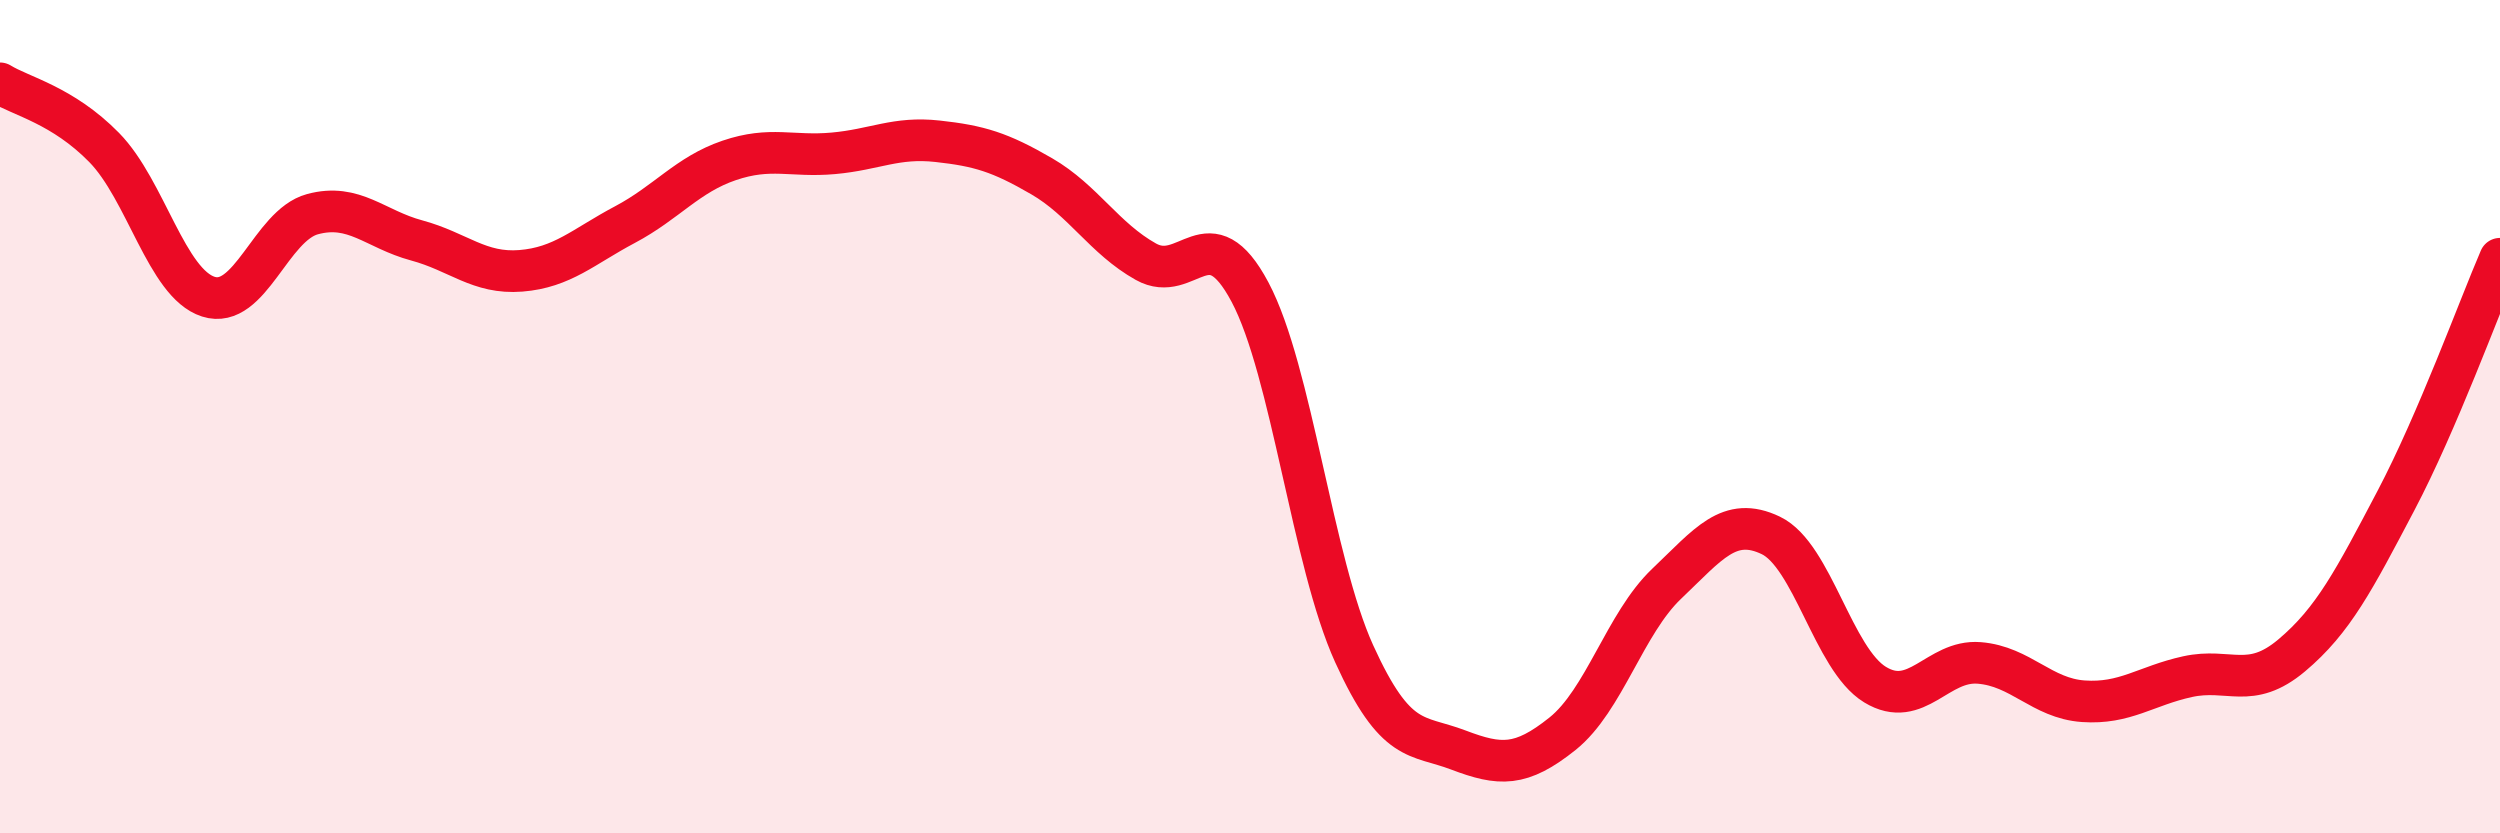
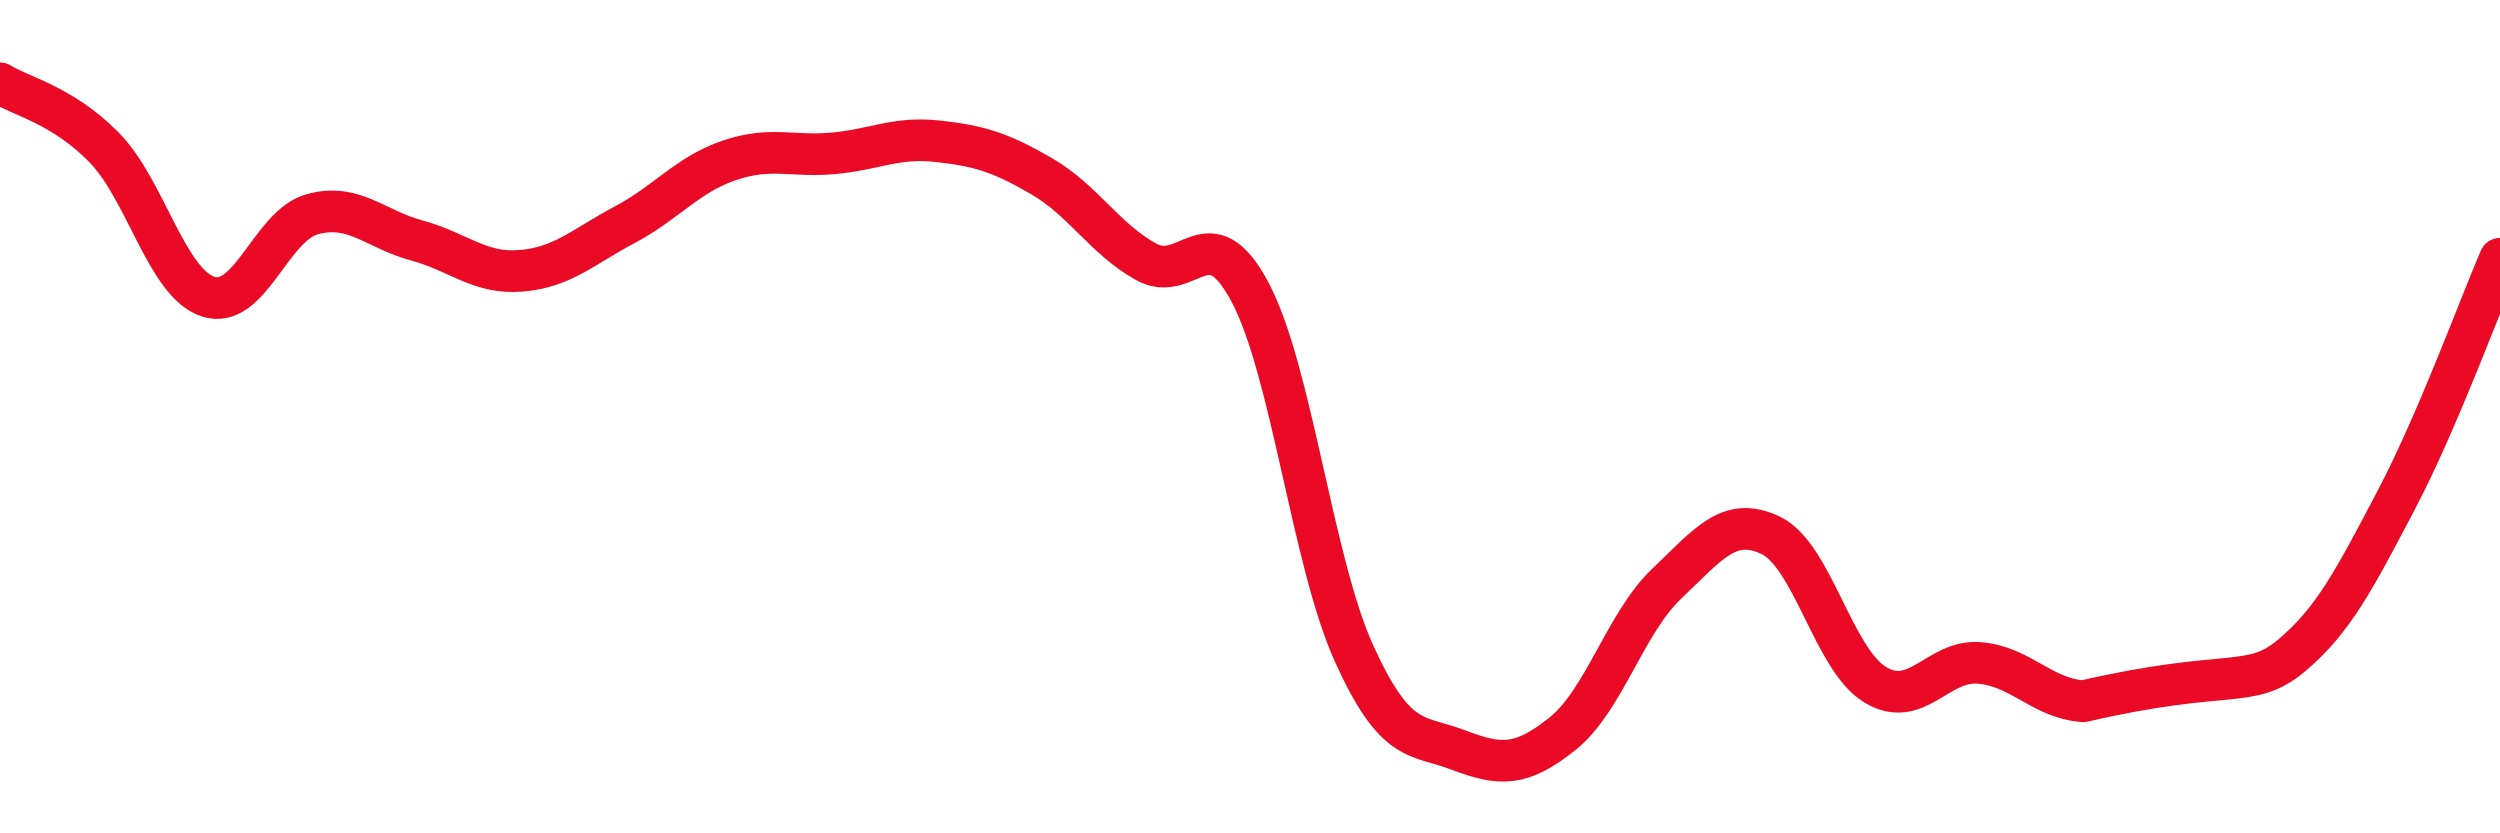
<svg xmlns="http://www.w3.org/2000/svg" width="60" height="20" viewBox="0 0 60 20">
-   <path d="M 0,2 C 0.5,2.31 1.5,2.52 2.5,3.54 C 3.5,4.56 4,6.8 5,7.12 C 6,7.44 6.5,5.41 7.5,5.14 C 8.5,4.87 9,5.5 10,5.77 C 11,6.04 11.5,6.58 12.5,6.5 C 13.5,6.42 14,5.92 15,5.39 C 16,4.86 16.5,4.19 17.5,3.85 C 18.5,3.51 19,3.77 20,3.68 C 21,3.59 21.5,3.28 22.5,3.39 C 23.5,3.5 24,3.65 25,4.23 C 26,4.81 26.5,5.72 27.5,6.28 C 28.5,6.84 29,5.13 30,7.01 C 31,8.89 31.5,13.49 32.5,15.69 C 33.5,17.89 34,17.62 35,18 C 36,18.38 36.5,18.41 37.5,17.61 C 38.5,16.81 39,14.96 40,14.01 C 41,13.06 41.5,12.37 42.5,12.85 C 43.5,13.33 44,15.82 45,16.43 C 46,17.04 46.5,15.83 47.5,15.91 C 48.5,15.99 49,16.76 50,16.83 C 51,16.9 51.5,16.46 52.5,16.24 C 53.5,16.02 54,16.57 55,15.73 C 56,14.89 56.5,13.92 57.5,12.02 C 58.5,10.12 59.5,7.37 60,6.21L60 20L0 20Z" fill="#EB0A25" opacity="0.1" stroke-linecap="round" stroke-linejoin="round" />
-   <path d="M 0,2 C 0.5,2.31 1.5,2.52 2.5,3.54 C 3.5,4.56 4,6.8 5,7.12 C 6,7.44 6.5,5.41 7.5,5.14 C 8.5,4.87 9,5.5 10,5.77 C 11,6.04 11.5,6.58 12.5,6.5 C 13.5,6.42 14,5.92 15,5.39 C 16,4.86 16.5,4.19 17.5,3.85 C 18.5,3.51 19,3.77 20,3.68 C 21,3.59 21.5,3.28 22.5,3.39 C 23.5,3.5 24,3.65 25,4.23 C 26,4.81 26.5,5.72 27.5,6.28 C 28.5,6.84 29,5.13 30,7.01 C 31,8.89 31.5,13.49 32.5,15.69 C 33.5,17.89 34,17.62 35,18 C 36,18.38 36.5,18.41 37.5,17.61 C 38.5,16.81 39,14.96 40,14.01 C 41,13.06 41.5,12.37 42.5,12.85 C 43.5,13.33 44,15.82 45,16.43 C 46,17.04 46.5,15.83 47.5,15.91 C 48.5,15.99 49,16.76 50,16.83 C 51,16.9 51.5,16.46 52.5,16.24 C 53.5,16.02 54,16.57 55,15.73 C 56,14.89 56.5,13.92 57.5,12.02 C 58.5,10.12 59.5,7.37 60,6.21" stroke="#EB0A25" stroke-width="1" fill="none" stroke-linecap="round" stroke-linejoin="round" />
+   <path d="M 0,2 C 0.5,2.31 1.5,2.52 2.5,3.54 C 3.5,4.56 4,6.8 5,7.12 C 6,7.44 6.5,5.41 7.5,5.14 C 8.5,4.87 9,5.5 10,5.77 C 11,6.04 11.5,6.58 12.5,6.5 C 13.5,6.42 14,5.92 15,5.39 C 16,4.86 16.5,4.19 17.5,3.85 C 18.5,3.51 19,3.77 20,3.68 C 21,3.59 21.5,3.28 22.5,3.39 C 23.5,3.5 24,3.65 25,4.23 C 26,4.81 26.5,5.72 27.5,6.28 C 28.5,6.84 29,5.13 30,7.01 C 31,8.89 31.5,13.49 32.5,15.69 C 33.5,17.89 34,17.62 35,18 C 36,18.38 36.5,18.41 37.5,17.61 C 38.5,16.81 39,14.96 40,14.01 C 41,13.06 41.5,12.37 42.5,12.85 C 43.5,13.33 44,15.82 45,16.43 C 46,17.04 46.5,15.83 47.5,15.91 C 48.5,15.99 49,16.76 50,16.83 C 53.5,16.02 54,16.57 55,15.73 C 56,14.89 56.5,13.92 57.5,12.02 C 58.5,10.12 59.5,7.37 60,6.21" stroke="#EB0A25" stroke-width="1" fill="none" stroke-linecap="round" stroke-linejoin="round" />
</svg>